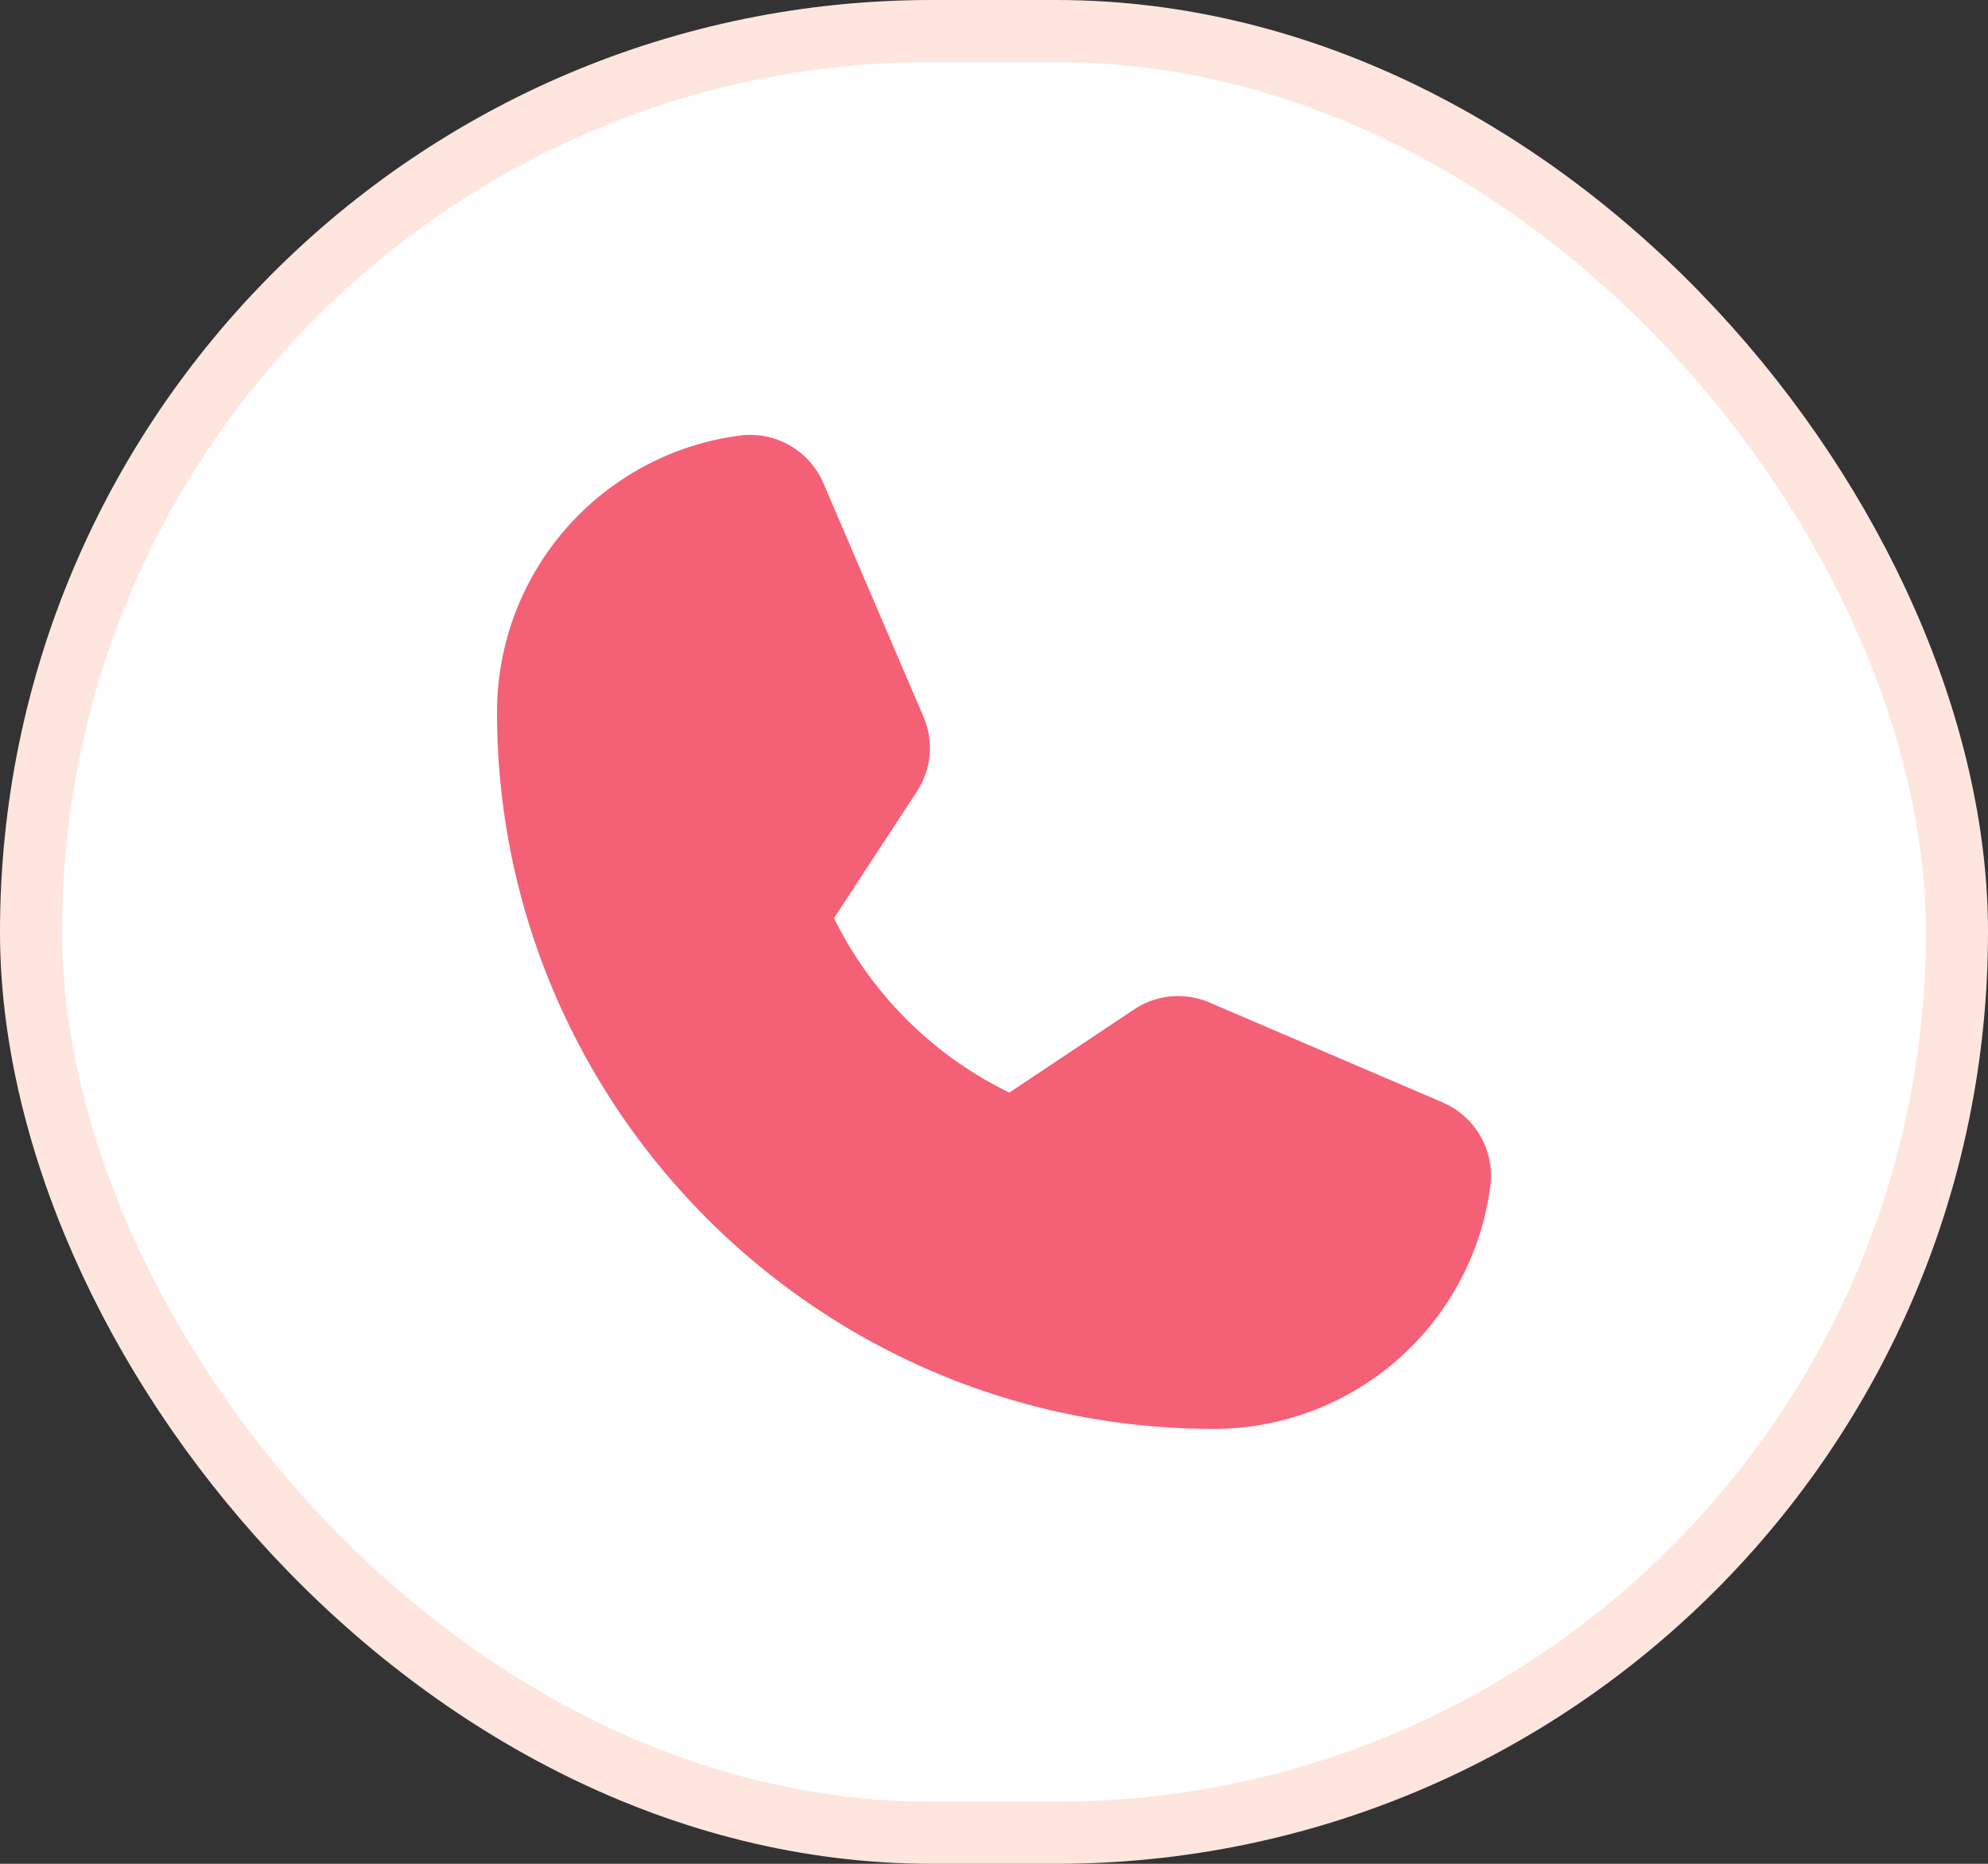
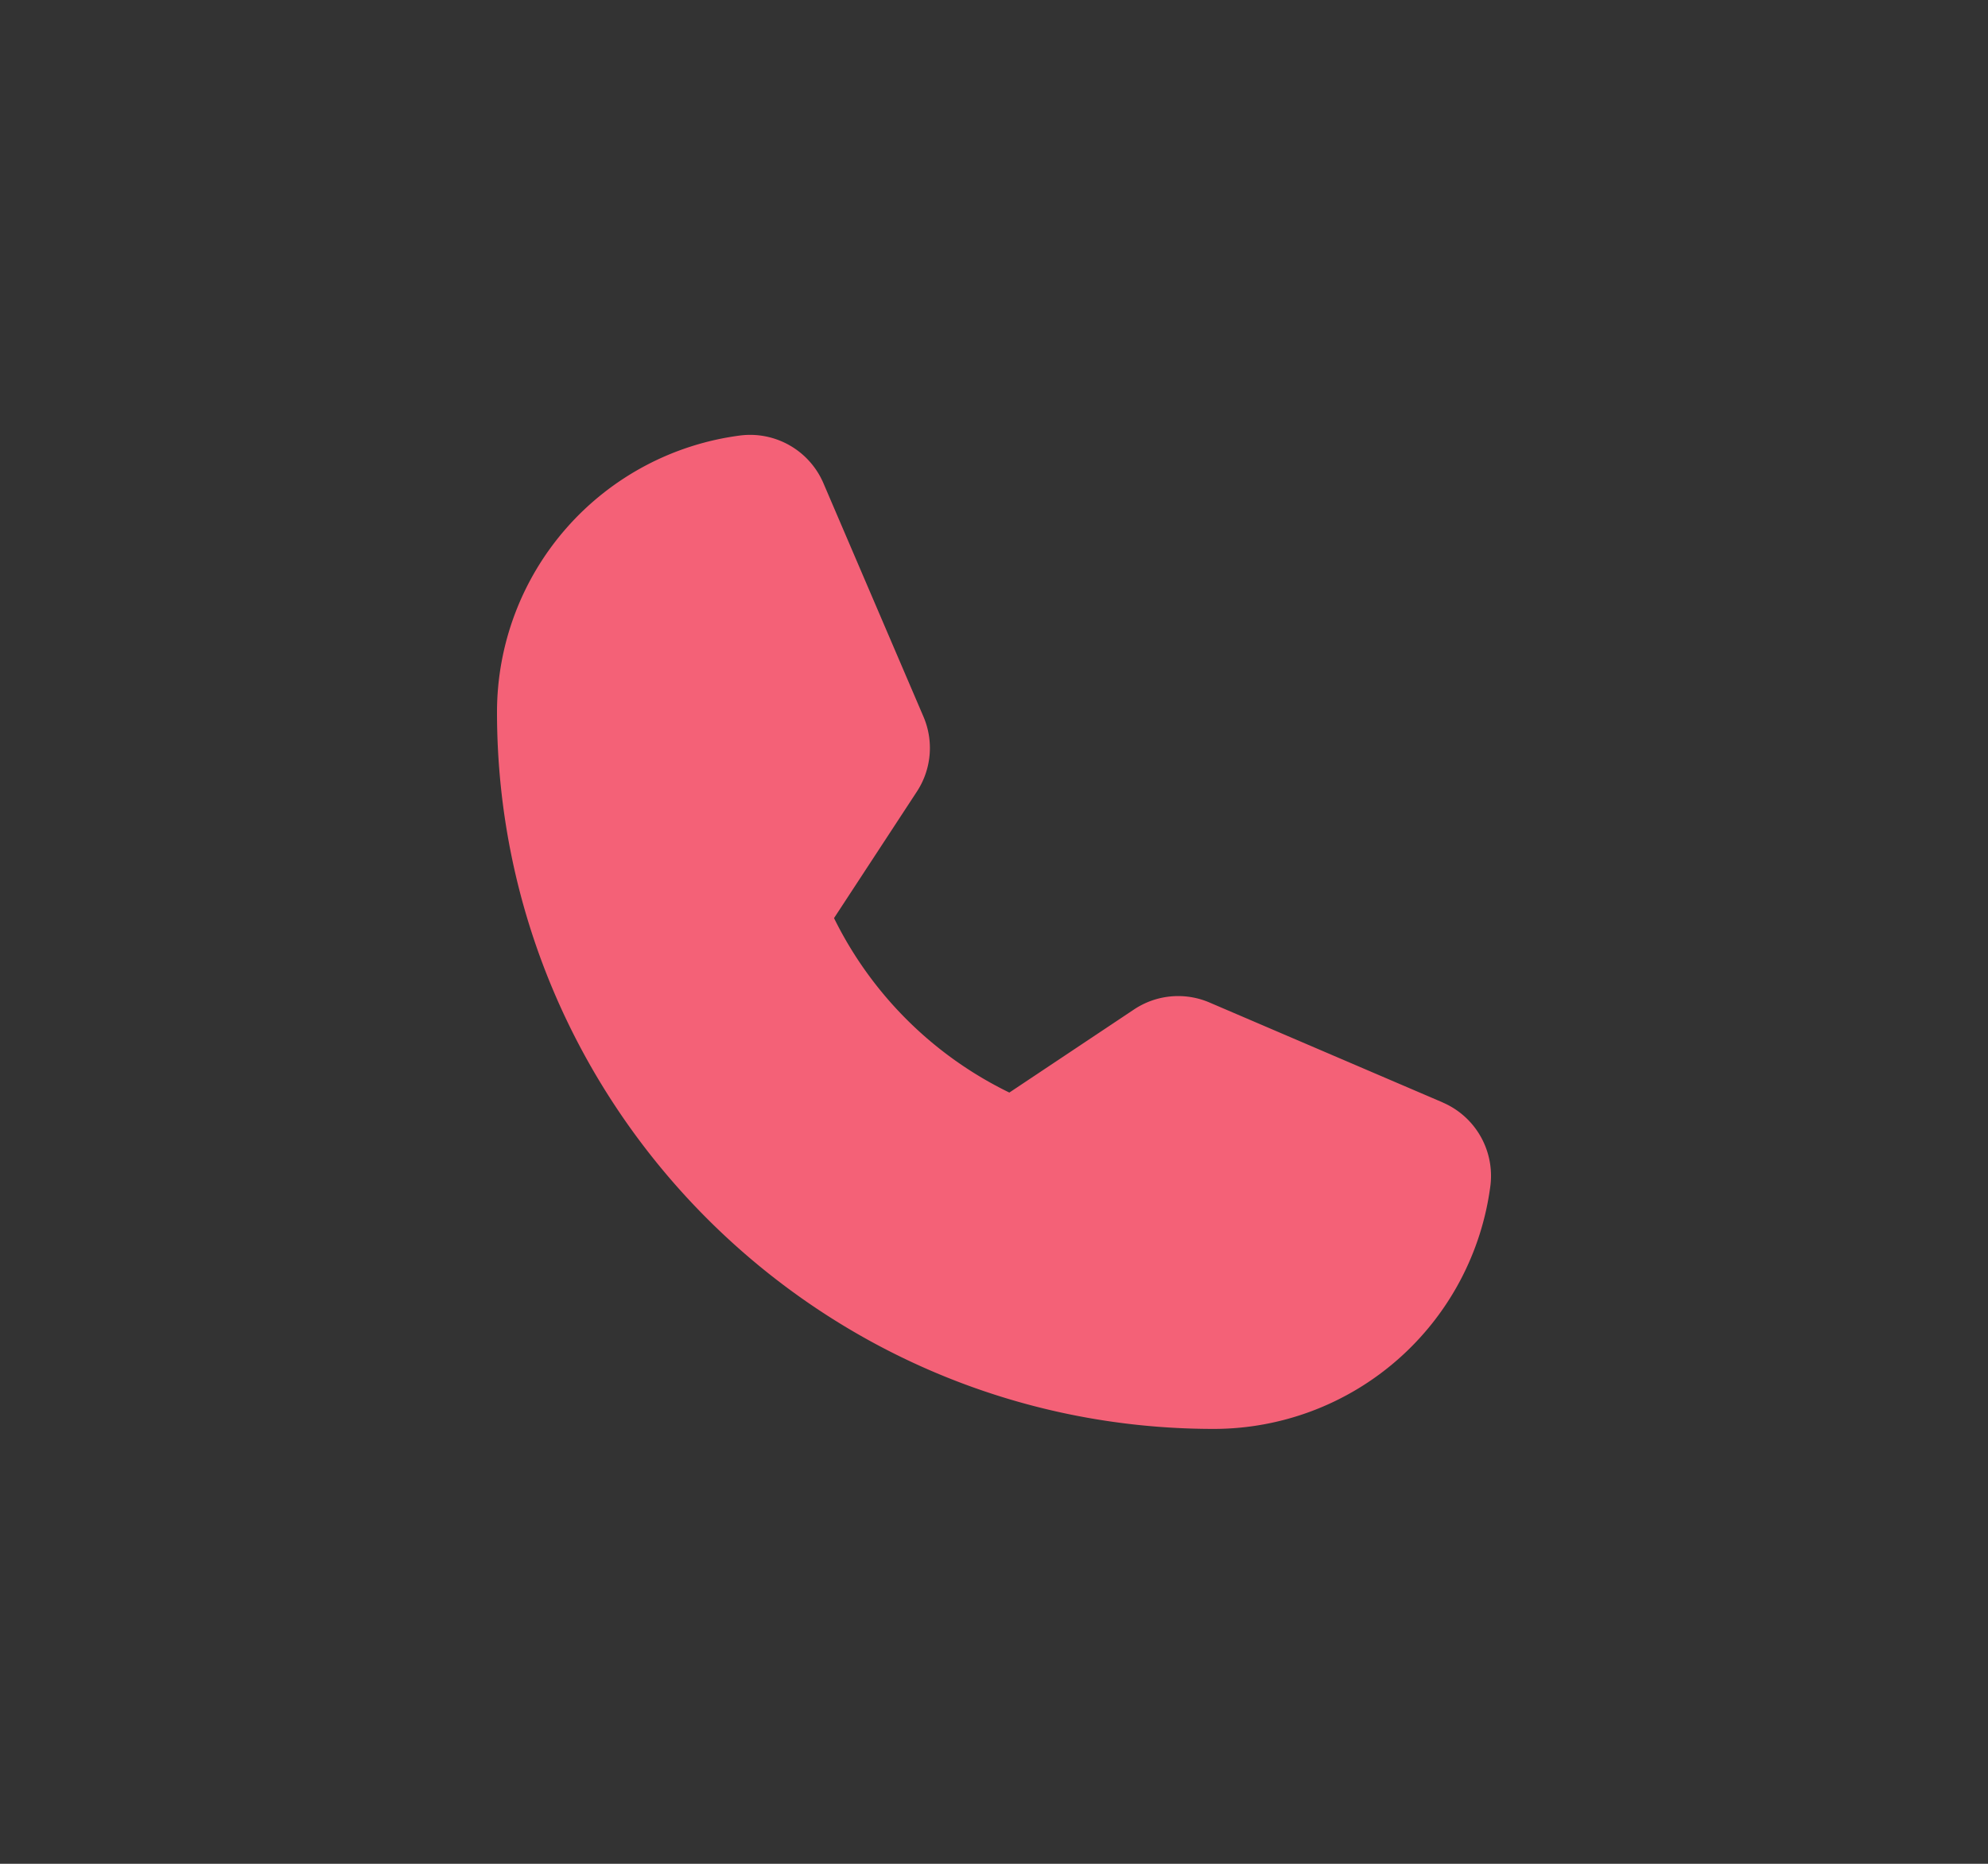
<svg xmlns="http://www.w3.org/2000/svg" width="32" height="30" fill="none" viewBox="0 0 32 30">
  <rect x="0" y="0" width="32" height="30" fill="#333333" stroke="none" />
-   <rect width="31" height="29" x=".5" y=".5" fill="#fff" rx="14.5" />
-   <rect width="31" height="29" x=".5" y=".5" stroke="#FEE6DF" rx="14.5" />
  <path fill="#F46177" d="M23.223 17.745l-3.753-1.608a1.28 1.28 0 0 0-1.217.112l-2.006 1.337a6.133 6.133 0 0 1-2.822-2.808l1.334-2.037a1.28 1.28 0 0 0 .105-1.207l-1.61-3.757a1.284 1.284 0 0 0-1.334-.768A4.493 4.493 0 0 0 8 11.461C8 17.824 13.176 23 19.539 23a4.493 4.493 0 0 0 4.452-3.92 1.285 1.285 0 0 0-.768-1.334z" />
</svg>